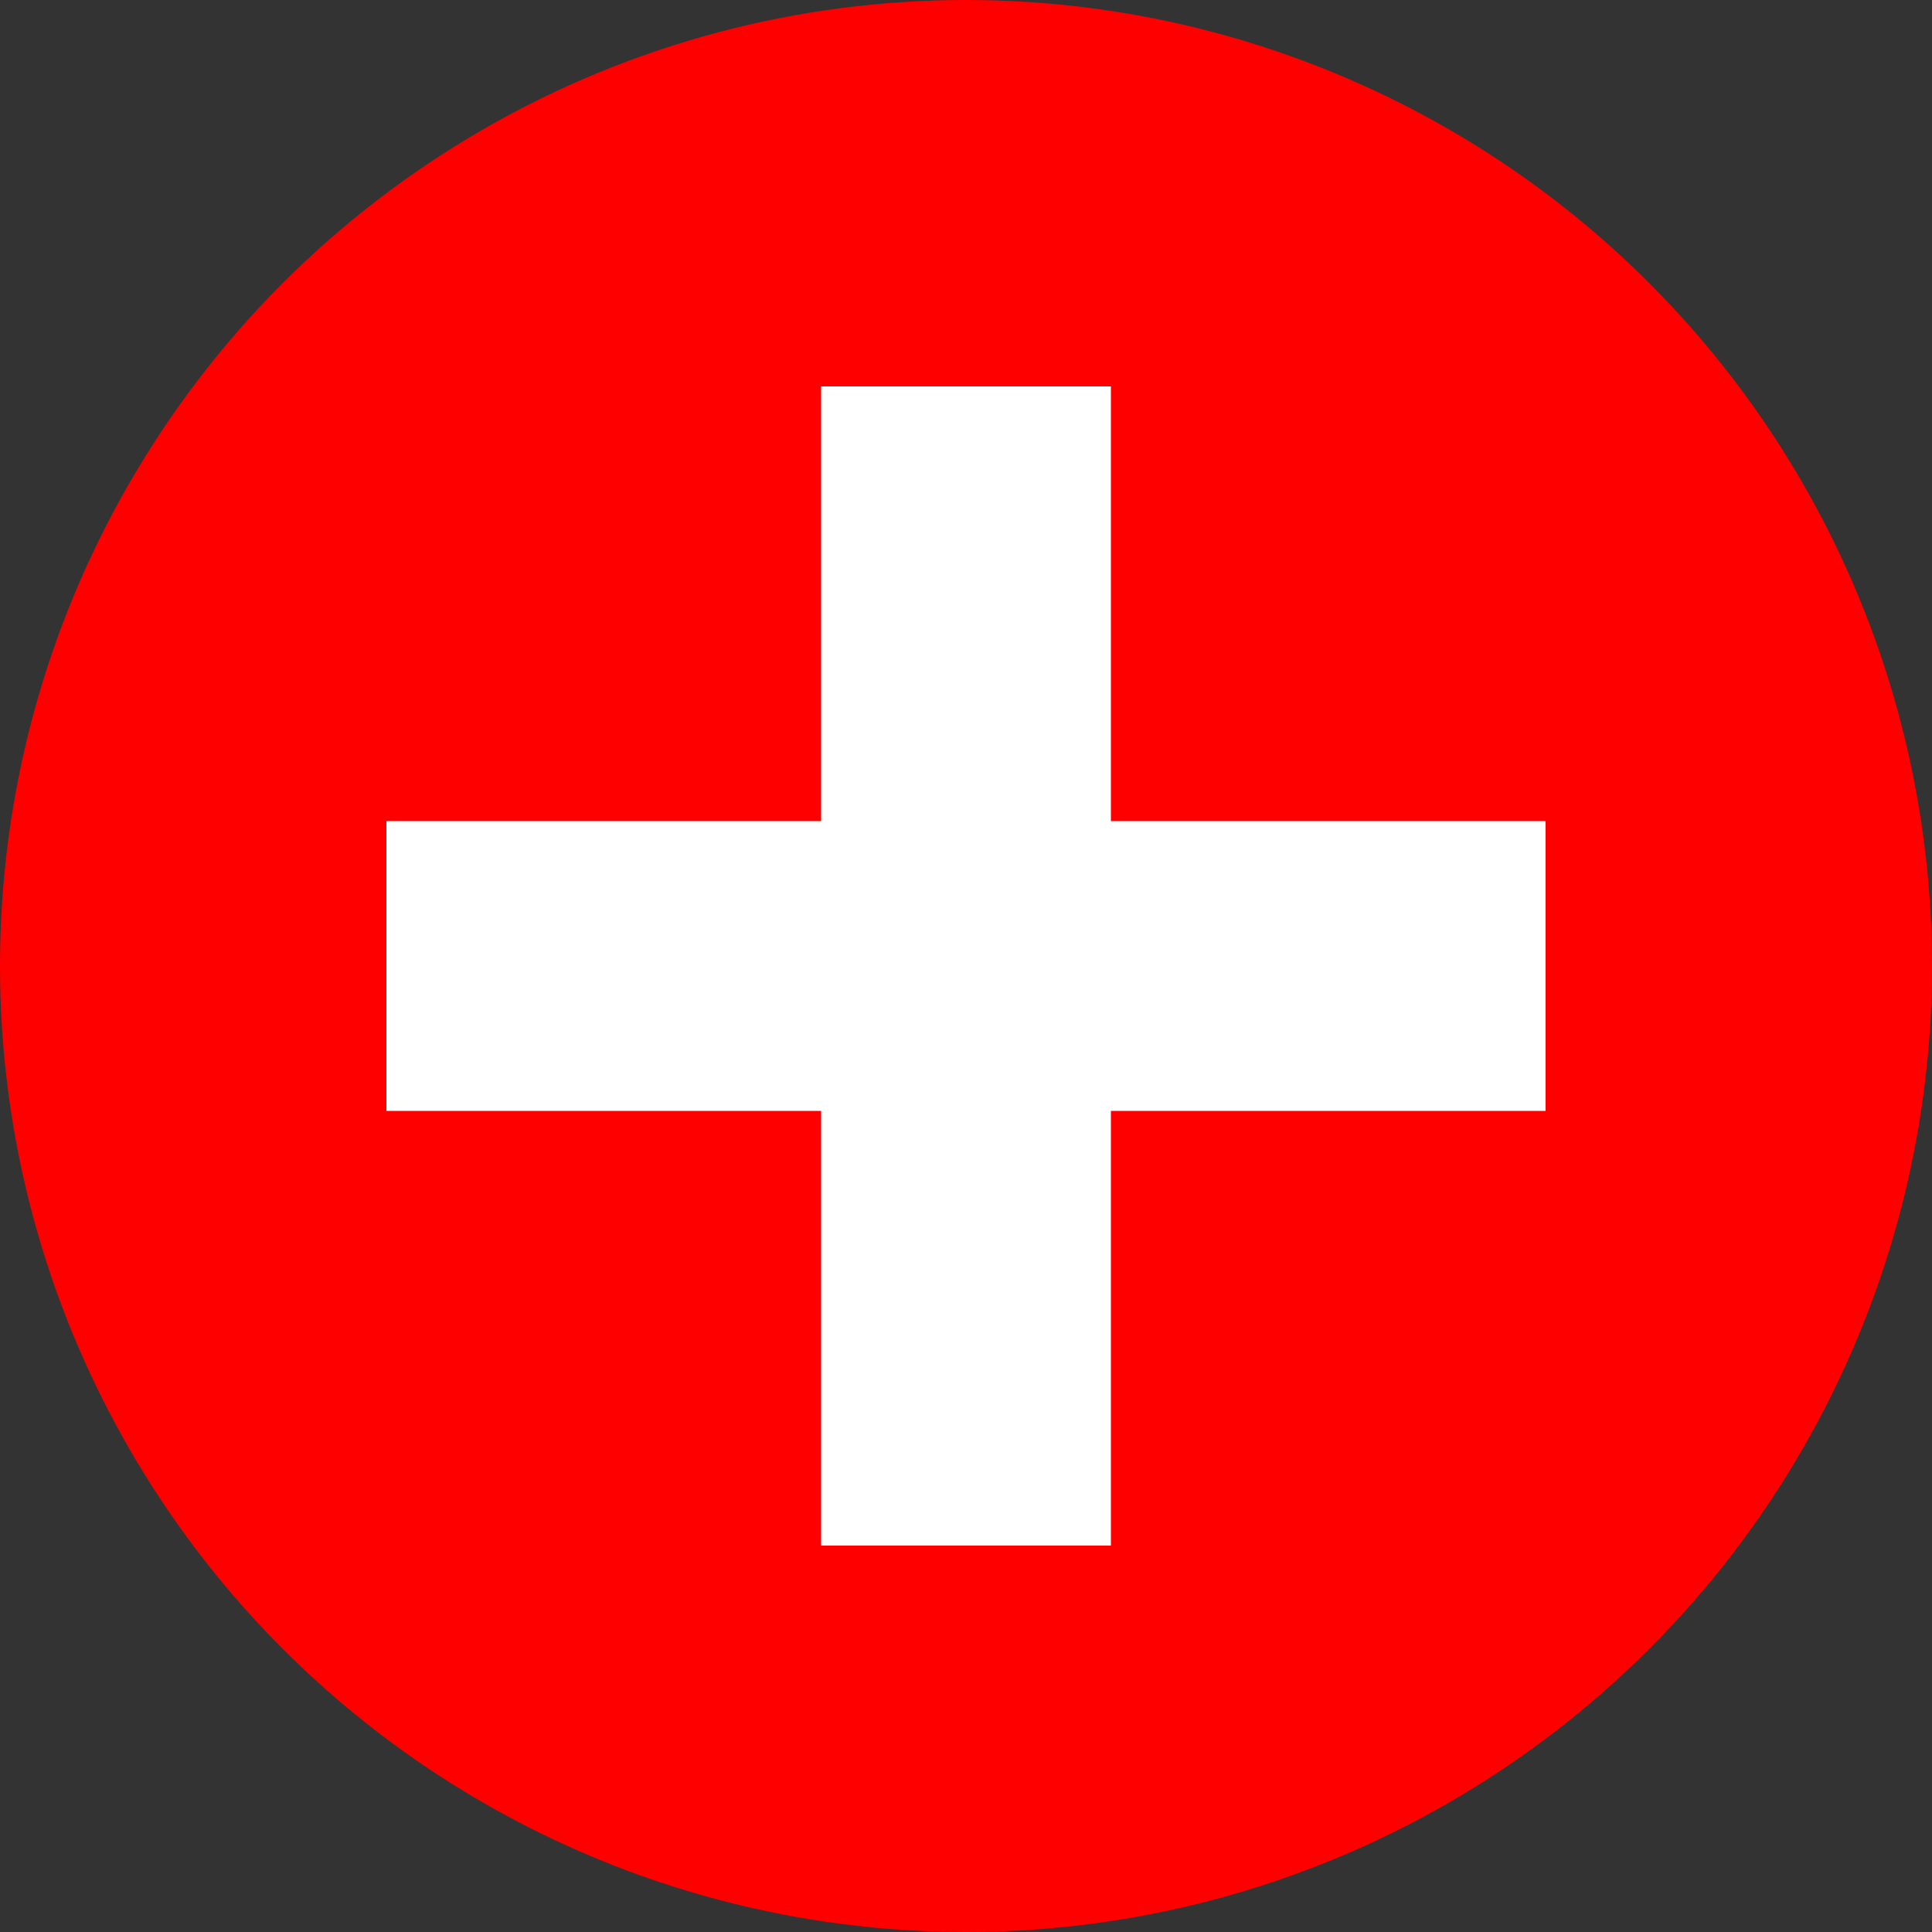
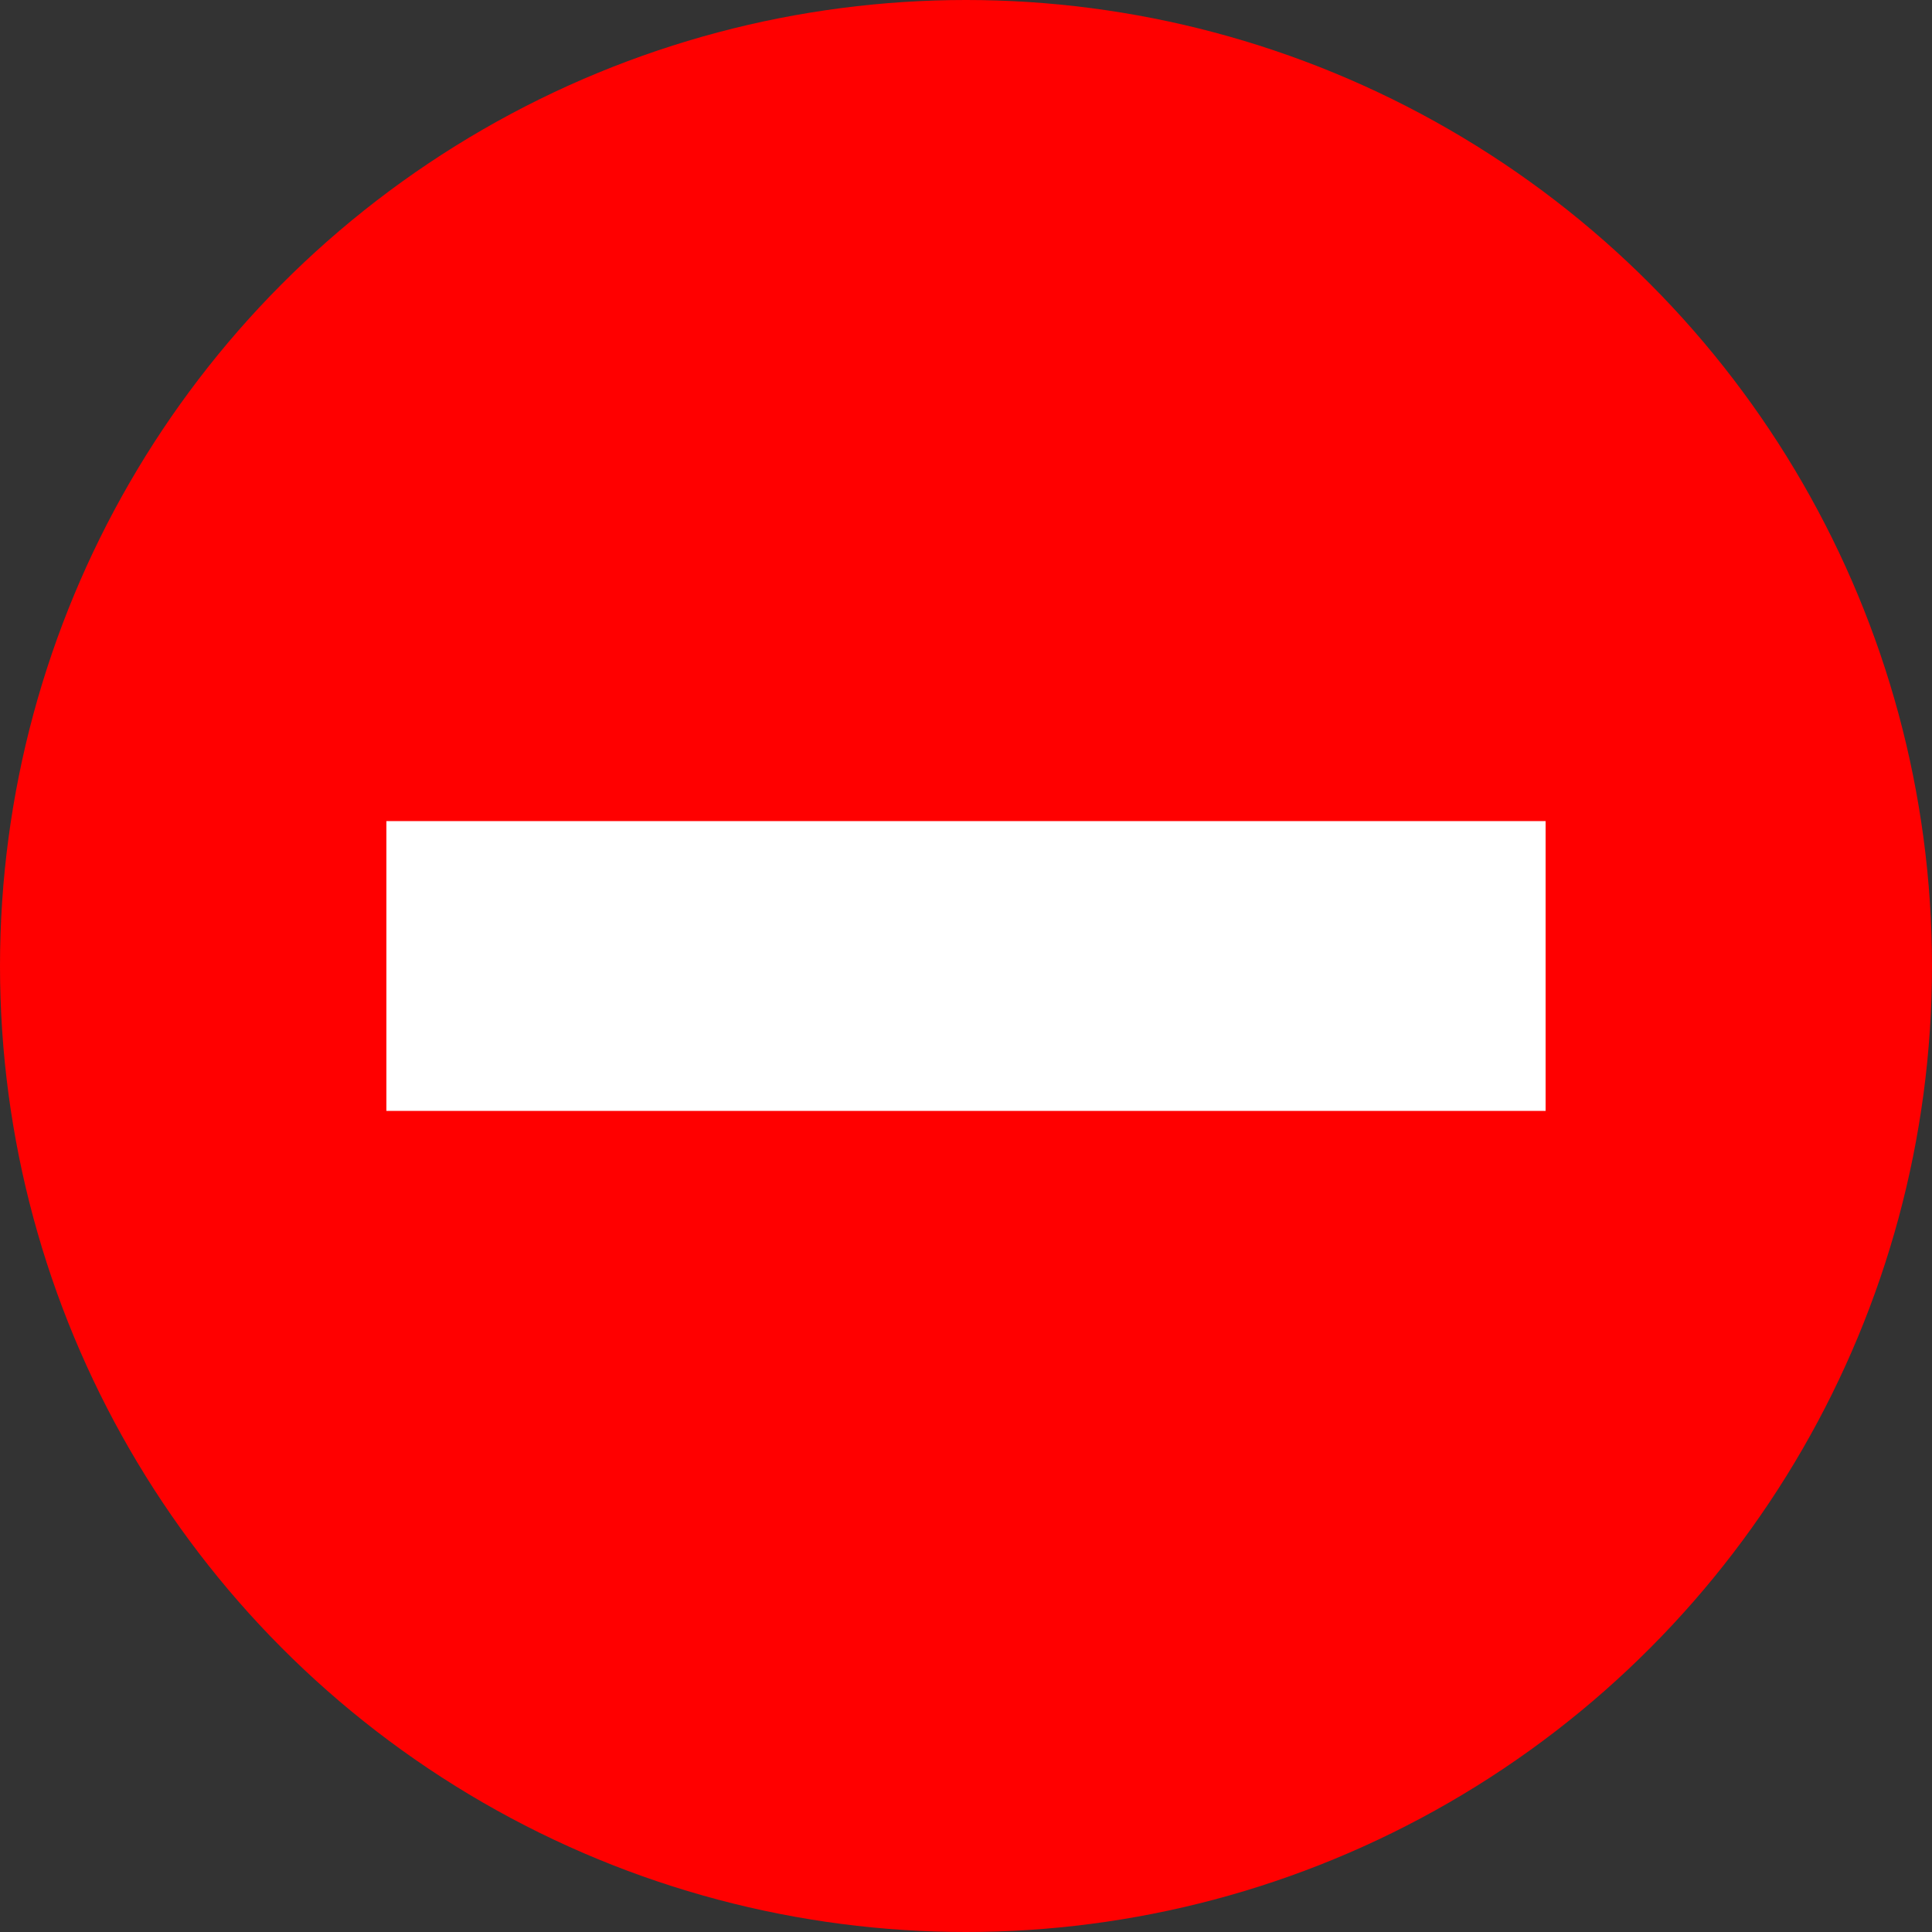
<svg xmlns="http://www.w3.org/2000/svg" height="512" width="512">
  <rect width="100%" height="100%" fill="#333333" stroke="none" />
  <defs />
  <circle cx="256" cy="256" fill="#FF0000" r="256" />
  <rect fill="#FFFFFF" height="76.8" width="307.2" x="102.4" y="217.6" />
-   <rect fill="#FFFFFF" height="307.2" width="76.8" x="217.6" y="102.4" />
</svg>